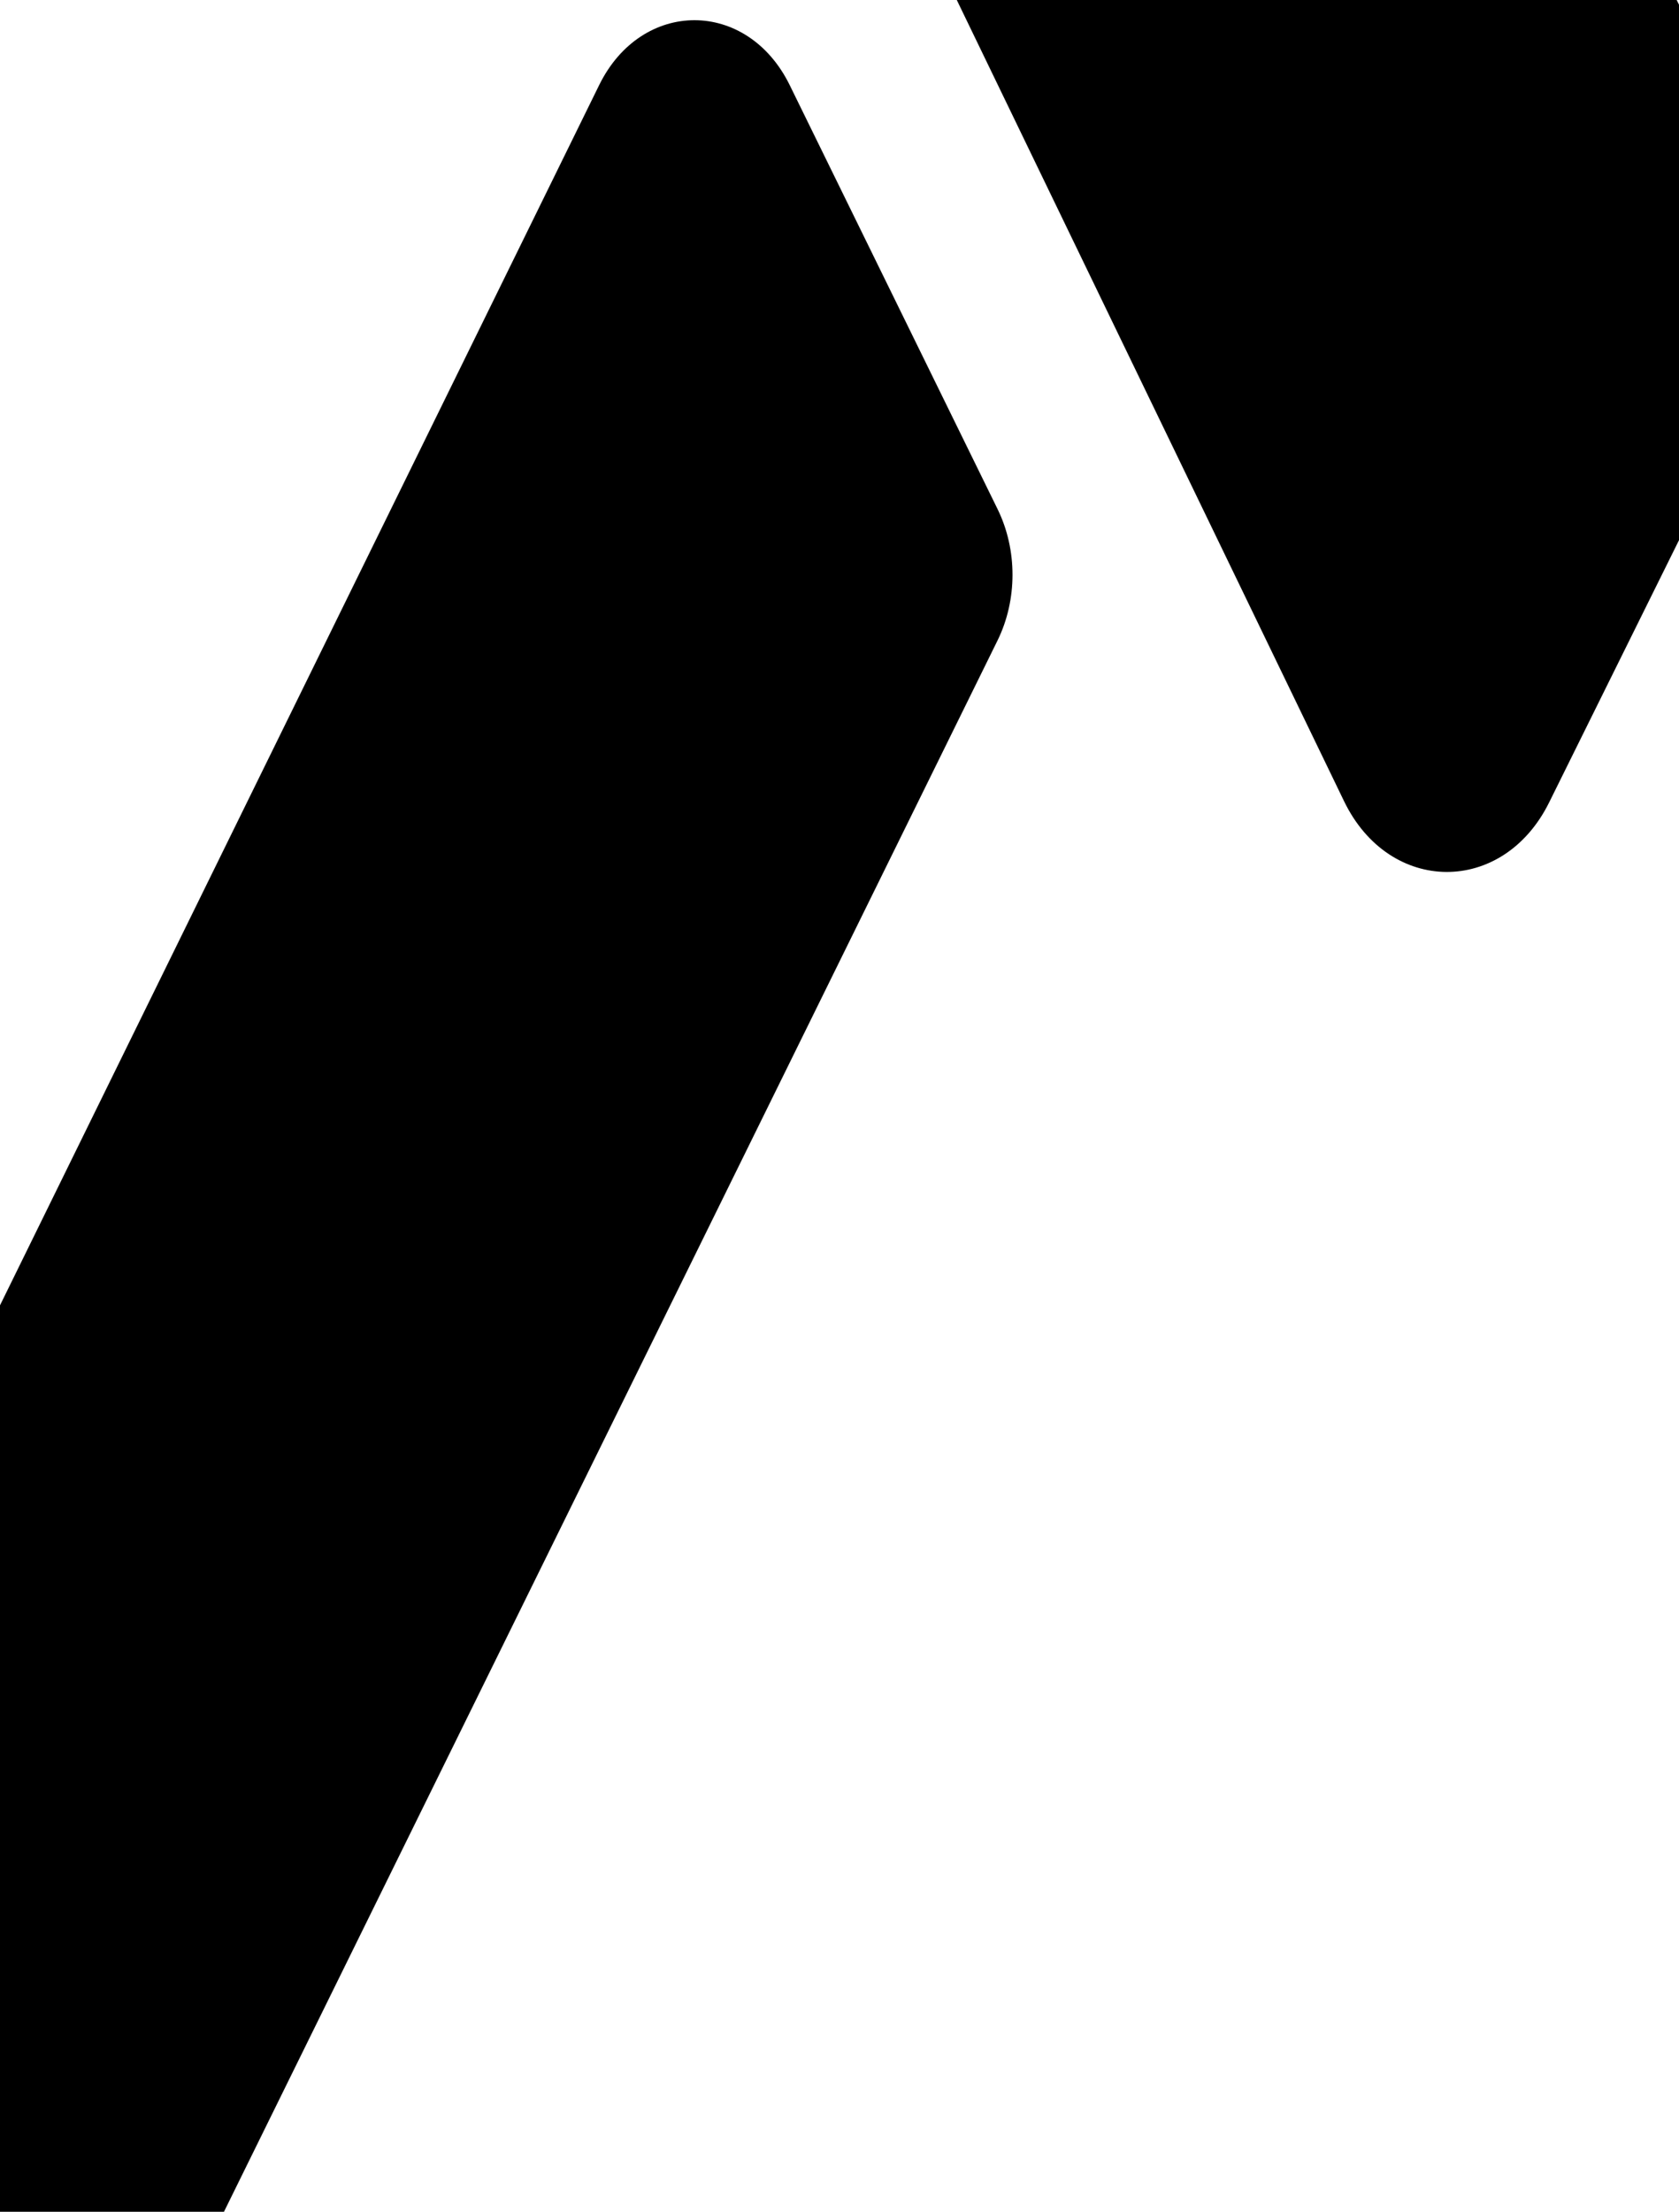
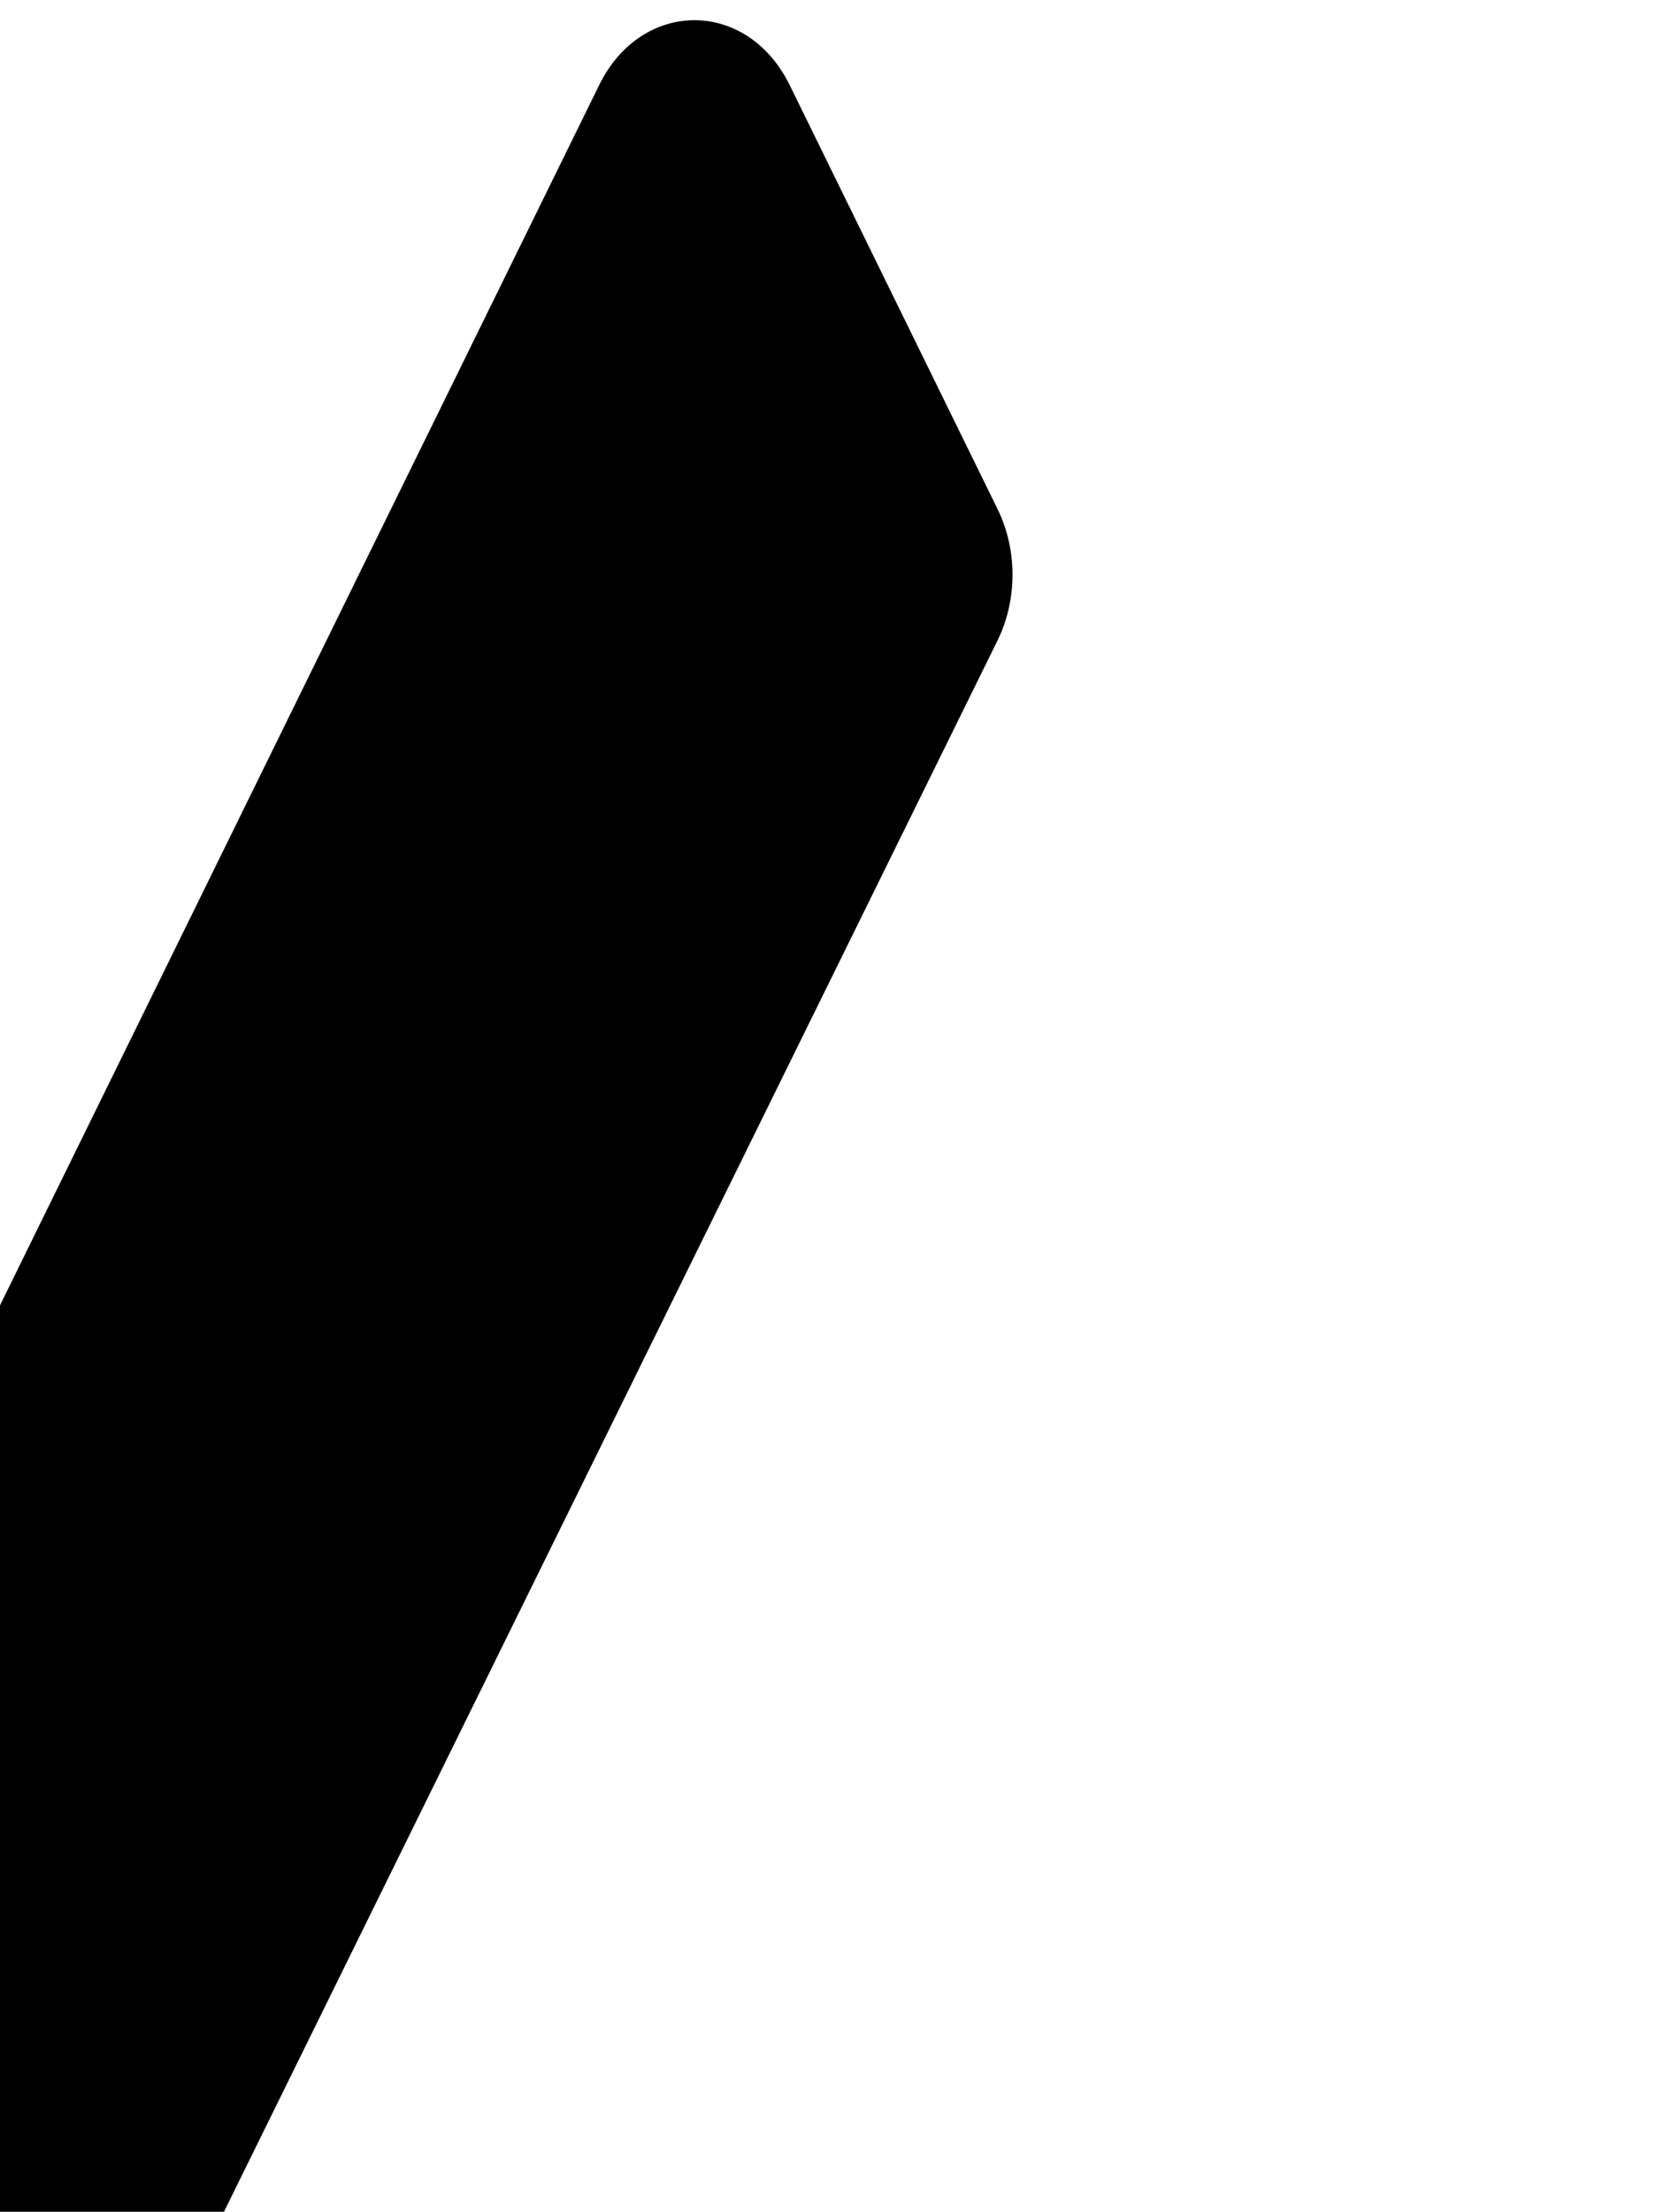
<svg xmlns="http://www.w3.org/2000/svg" viewBox="0 0 600 790" fill="none">
-   <path d="M349.45 -167.146H334.348C301.749 -167.146 281.349 -125.236 297.594 -91.643L480.304 286.166C496.505 319.666 537.093 319.919 553.588 286.623L634.678 122.938C642.486 107.177 642.495 87.623 634.702 71.85L601.273 4.191C548.827 -101.954 453.011 -167.146 349.45 -167.146Z" fill="black" />
  <path d="M356.494 181.853L282.223 30.436C267.043 -0.513 229.304 -0.528 214.106 30.409L-104.116 678.172C-111.261 692.717 -111.239 710.69 -104.06 725.211L-29.912 875.177C-14.681 905.981 22.927 905.944 38.114 875.11L356.458 228.798C363.6 214.297 363.614 196.37 356.494 181.853Z" fill="black" />
</svg>